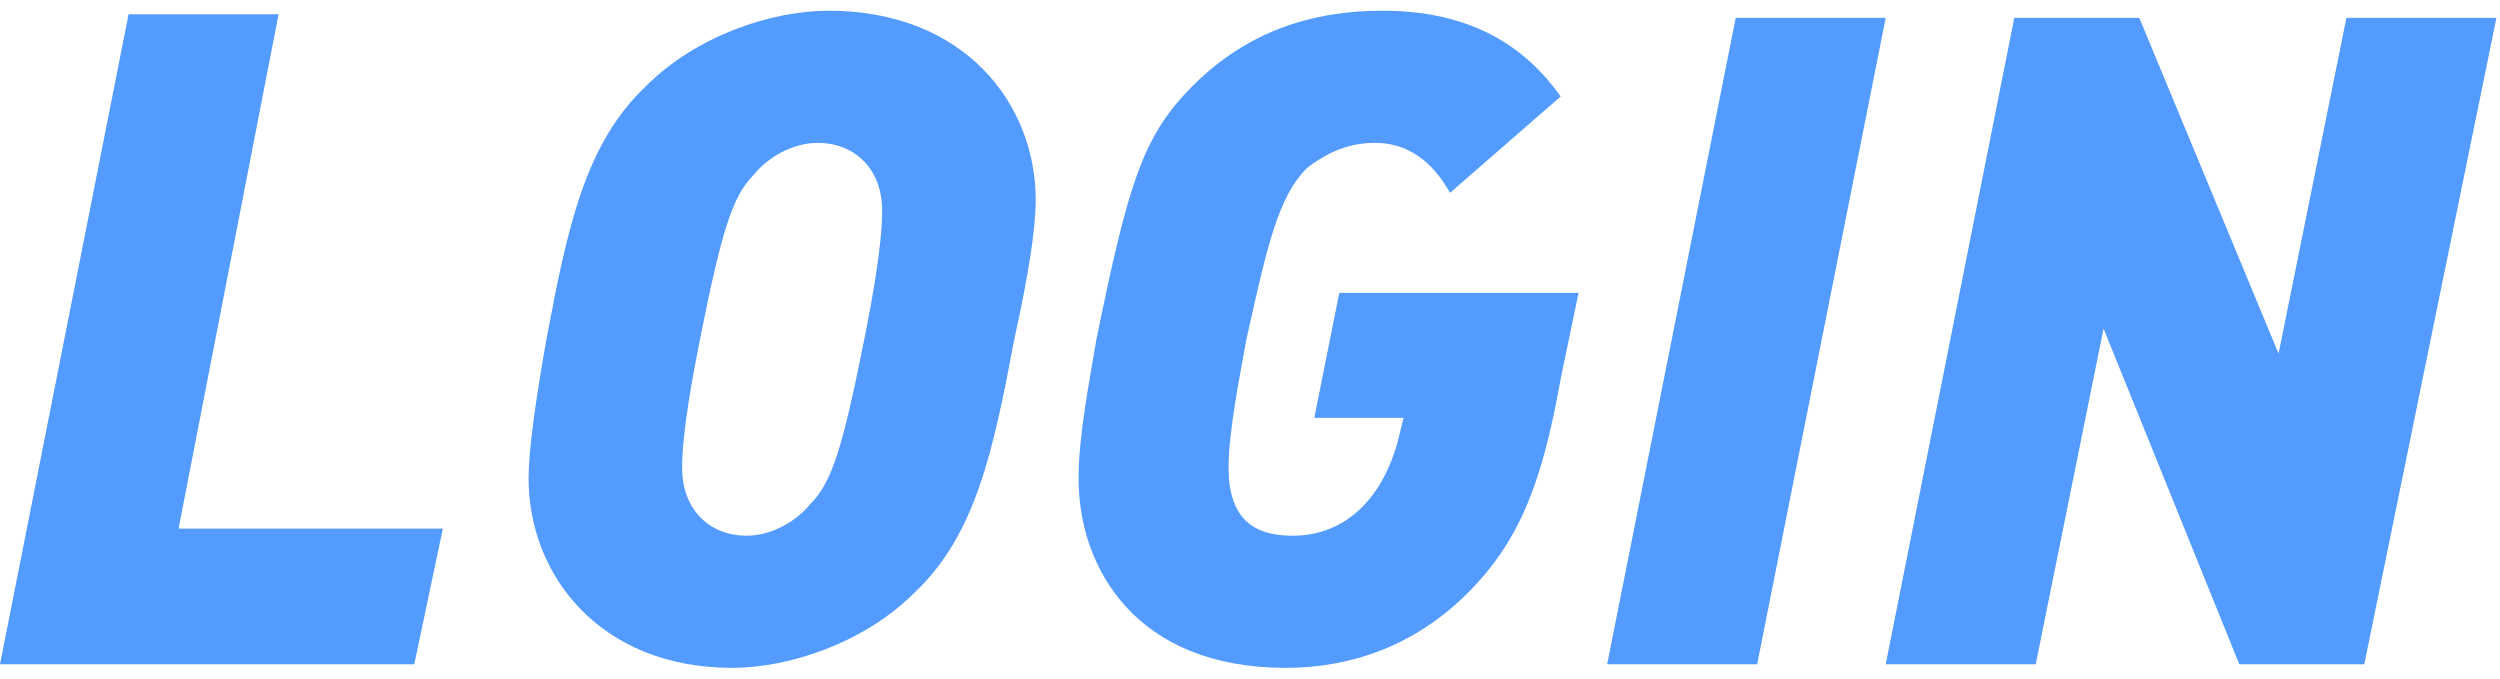
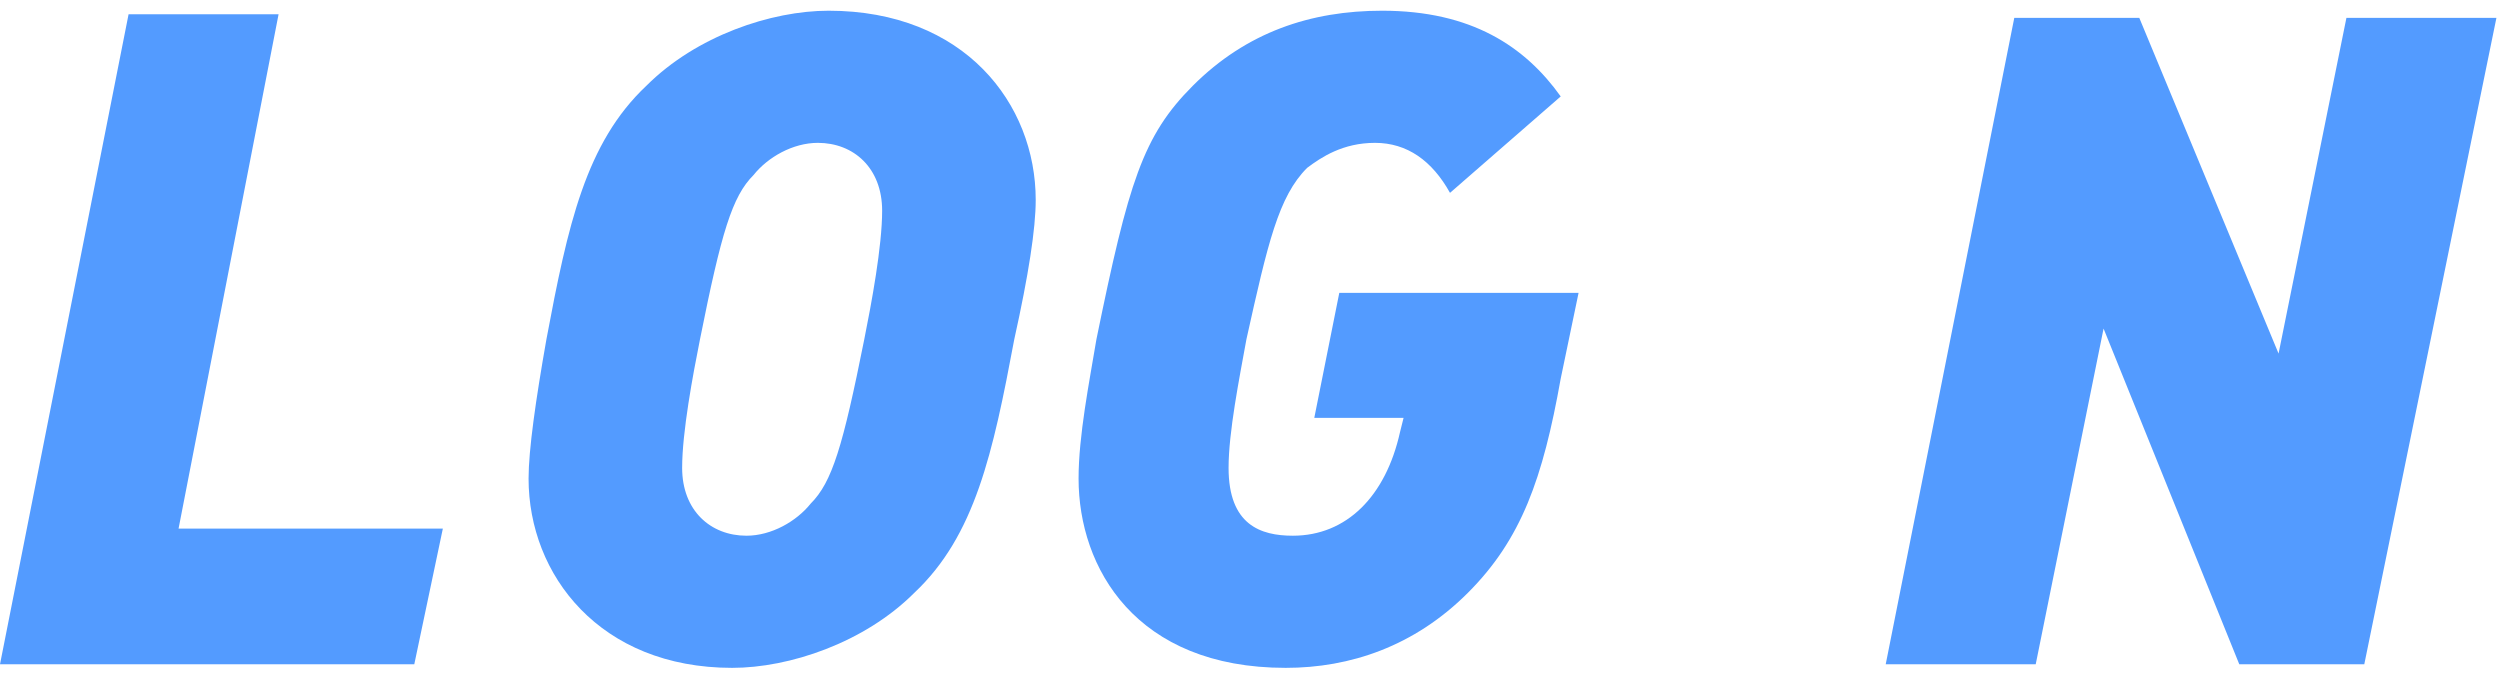
<svg xmlns="http://www.w3.org/2000/svg" version="1.1" viewBox="0 0 70 19">
  <g fill="#539BFF">
    <path d="M11.6,18.6H0L3.6,0.4h4.2L5,14.8h7.4L11.6,18.6z" />
    <path d="M28.4,9.5c-0.6,3.2-1.1,5.5-2.8,7.1c-1.4,1.4-3.5,2.1-5.1,2.1c-3.7,0-5.7-2.6-5.7-5.3   c0-0.8,0.2-2.2,0.5-3.9c0.6-3.2,1.1-5.5,2.8-7.1c1.4-1.4,3.5-2.1,5.1-2.1C27,0.3,29,2.9,29,5.6C29,6.4,28.8,7.7,28.4,9.5z M22.9,4   c-0.7,0-1.4,0.4-1.8,0.9c-0.6,0.6-0.9,1.6-1.5,4.6c-0.2,1-0.5,2.6-0.5,3.6c0,1.2,0.8,1.9,1.8,1.9c0.7,0,1.4-0.4,1.8-0.9   c0.6-0.6,0.9-1.6,1.5-4.6c0.2-1,0.5-2.6,0.5-3.6C24.7,4.7,23.9,4,22.9,4z" />
    <path d="M40.6,5.4C40.1,4.5,39.4,4,38.5,4c-0.9,0-1.5,0.4-1.9,0.7c-0.8,0.8-1.1,2.1-1.7,4.8   c-0.2,1.1-0.5,2.6-0.5,3.6c0,1.6,0.9,1.9,1.8,1.9c1.5,0,2.6-1.1,3-2.9l0.1-0.4h-2.5l0.7-3.5h6.7l-0.5,2.4c-0.5,2.8-1.1,4.5-2.6,6   c-1.5,1.5-3.3,2.1-5.1,2.1c-4.2,0-5.8-2.8-5.8-5.3c0-1.2,0.3-2.7,0.5-3.9c0.9-4.4,1.3-5.7,2.7-7.1c1.5-1.5,3.3-2.1,5.3-2.1   c2.5,0,4,1,5,2.4L40.6,5.4z" />
-     <path d="M49.2,18.6H45l3.6-18.1h4.2L49.2,18.6z" />
    <path d="M66.2,18.6h-3.5l-3.8-9.4l-1.9,9.4h-4.2l3.6-18.1h3.5l3.9,9.4l1.9-9.4h4.2L66.2,18.6z" />
  </g>
</svg>